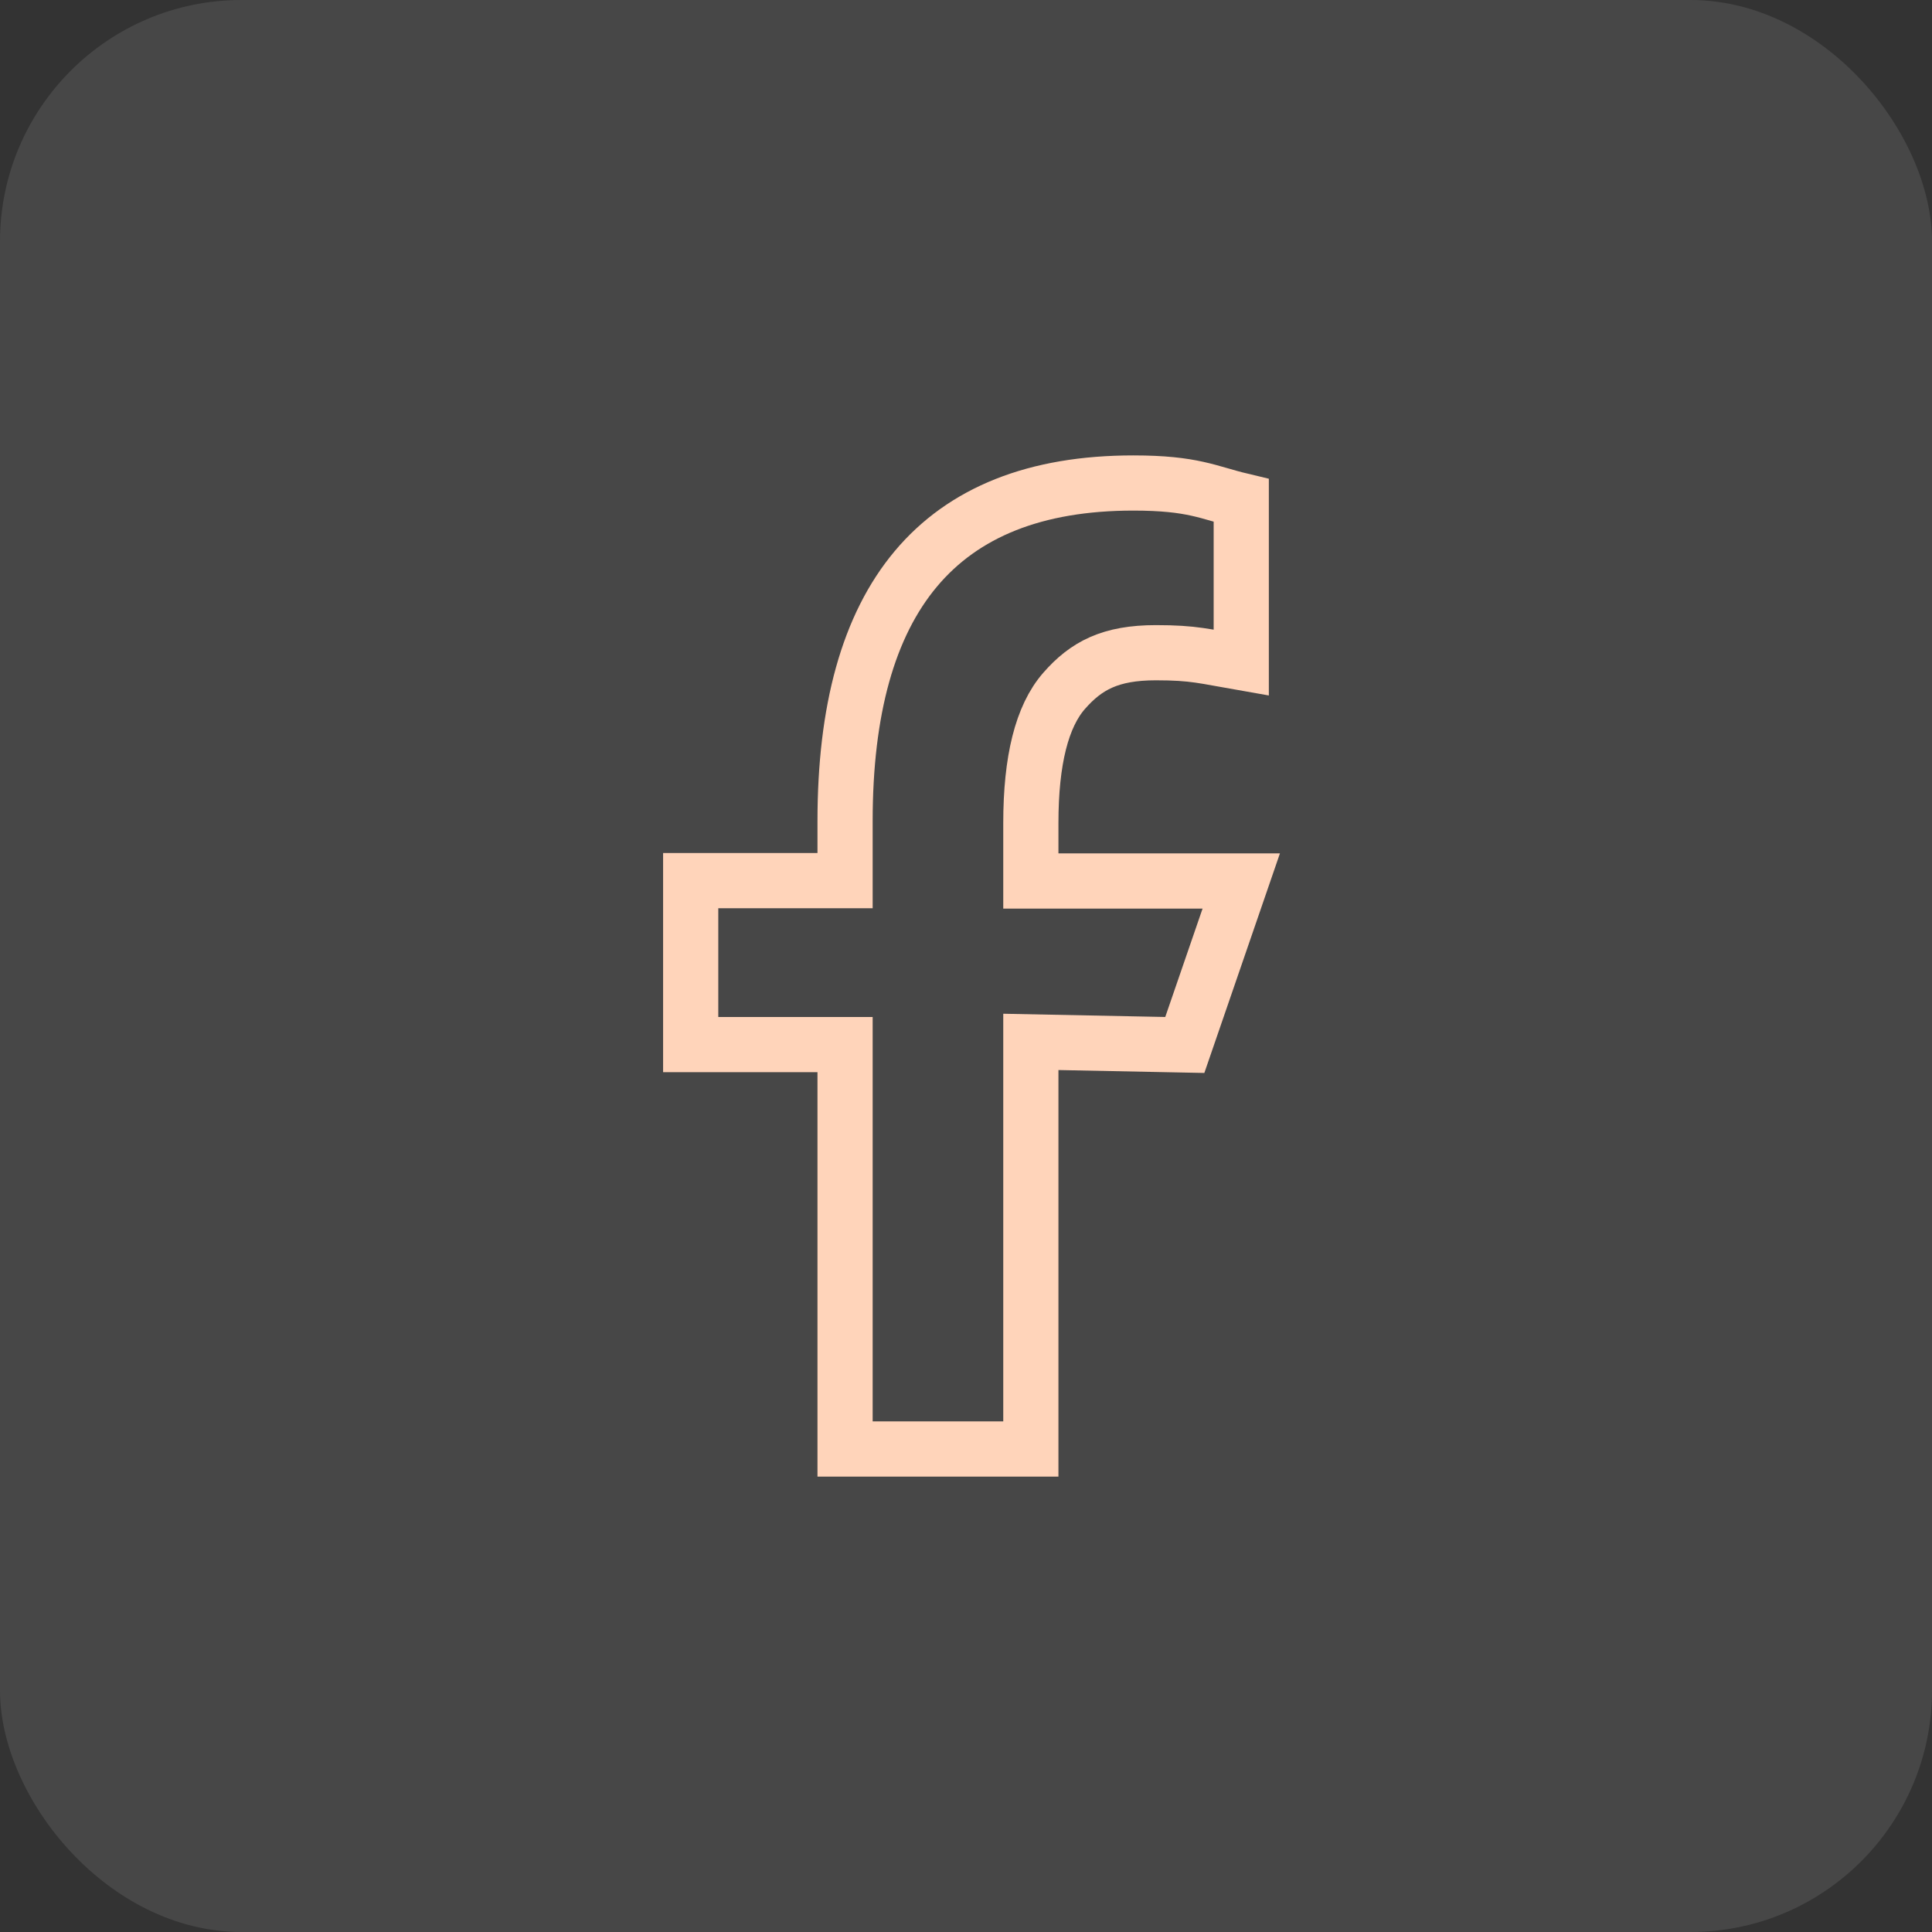
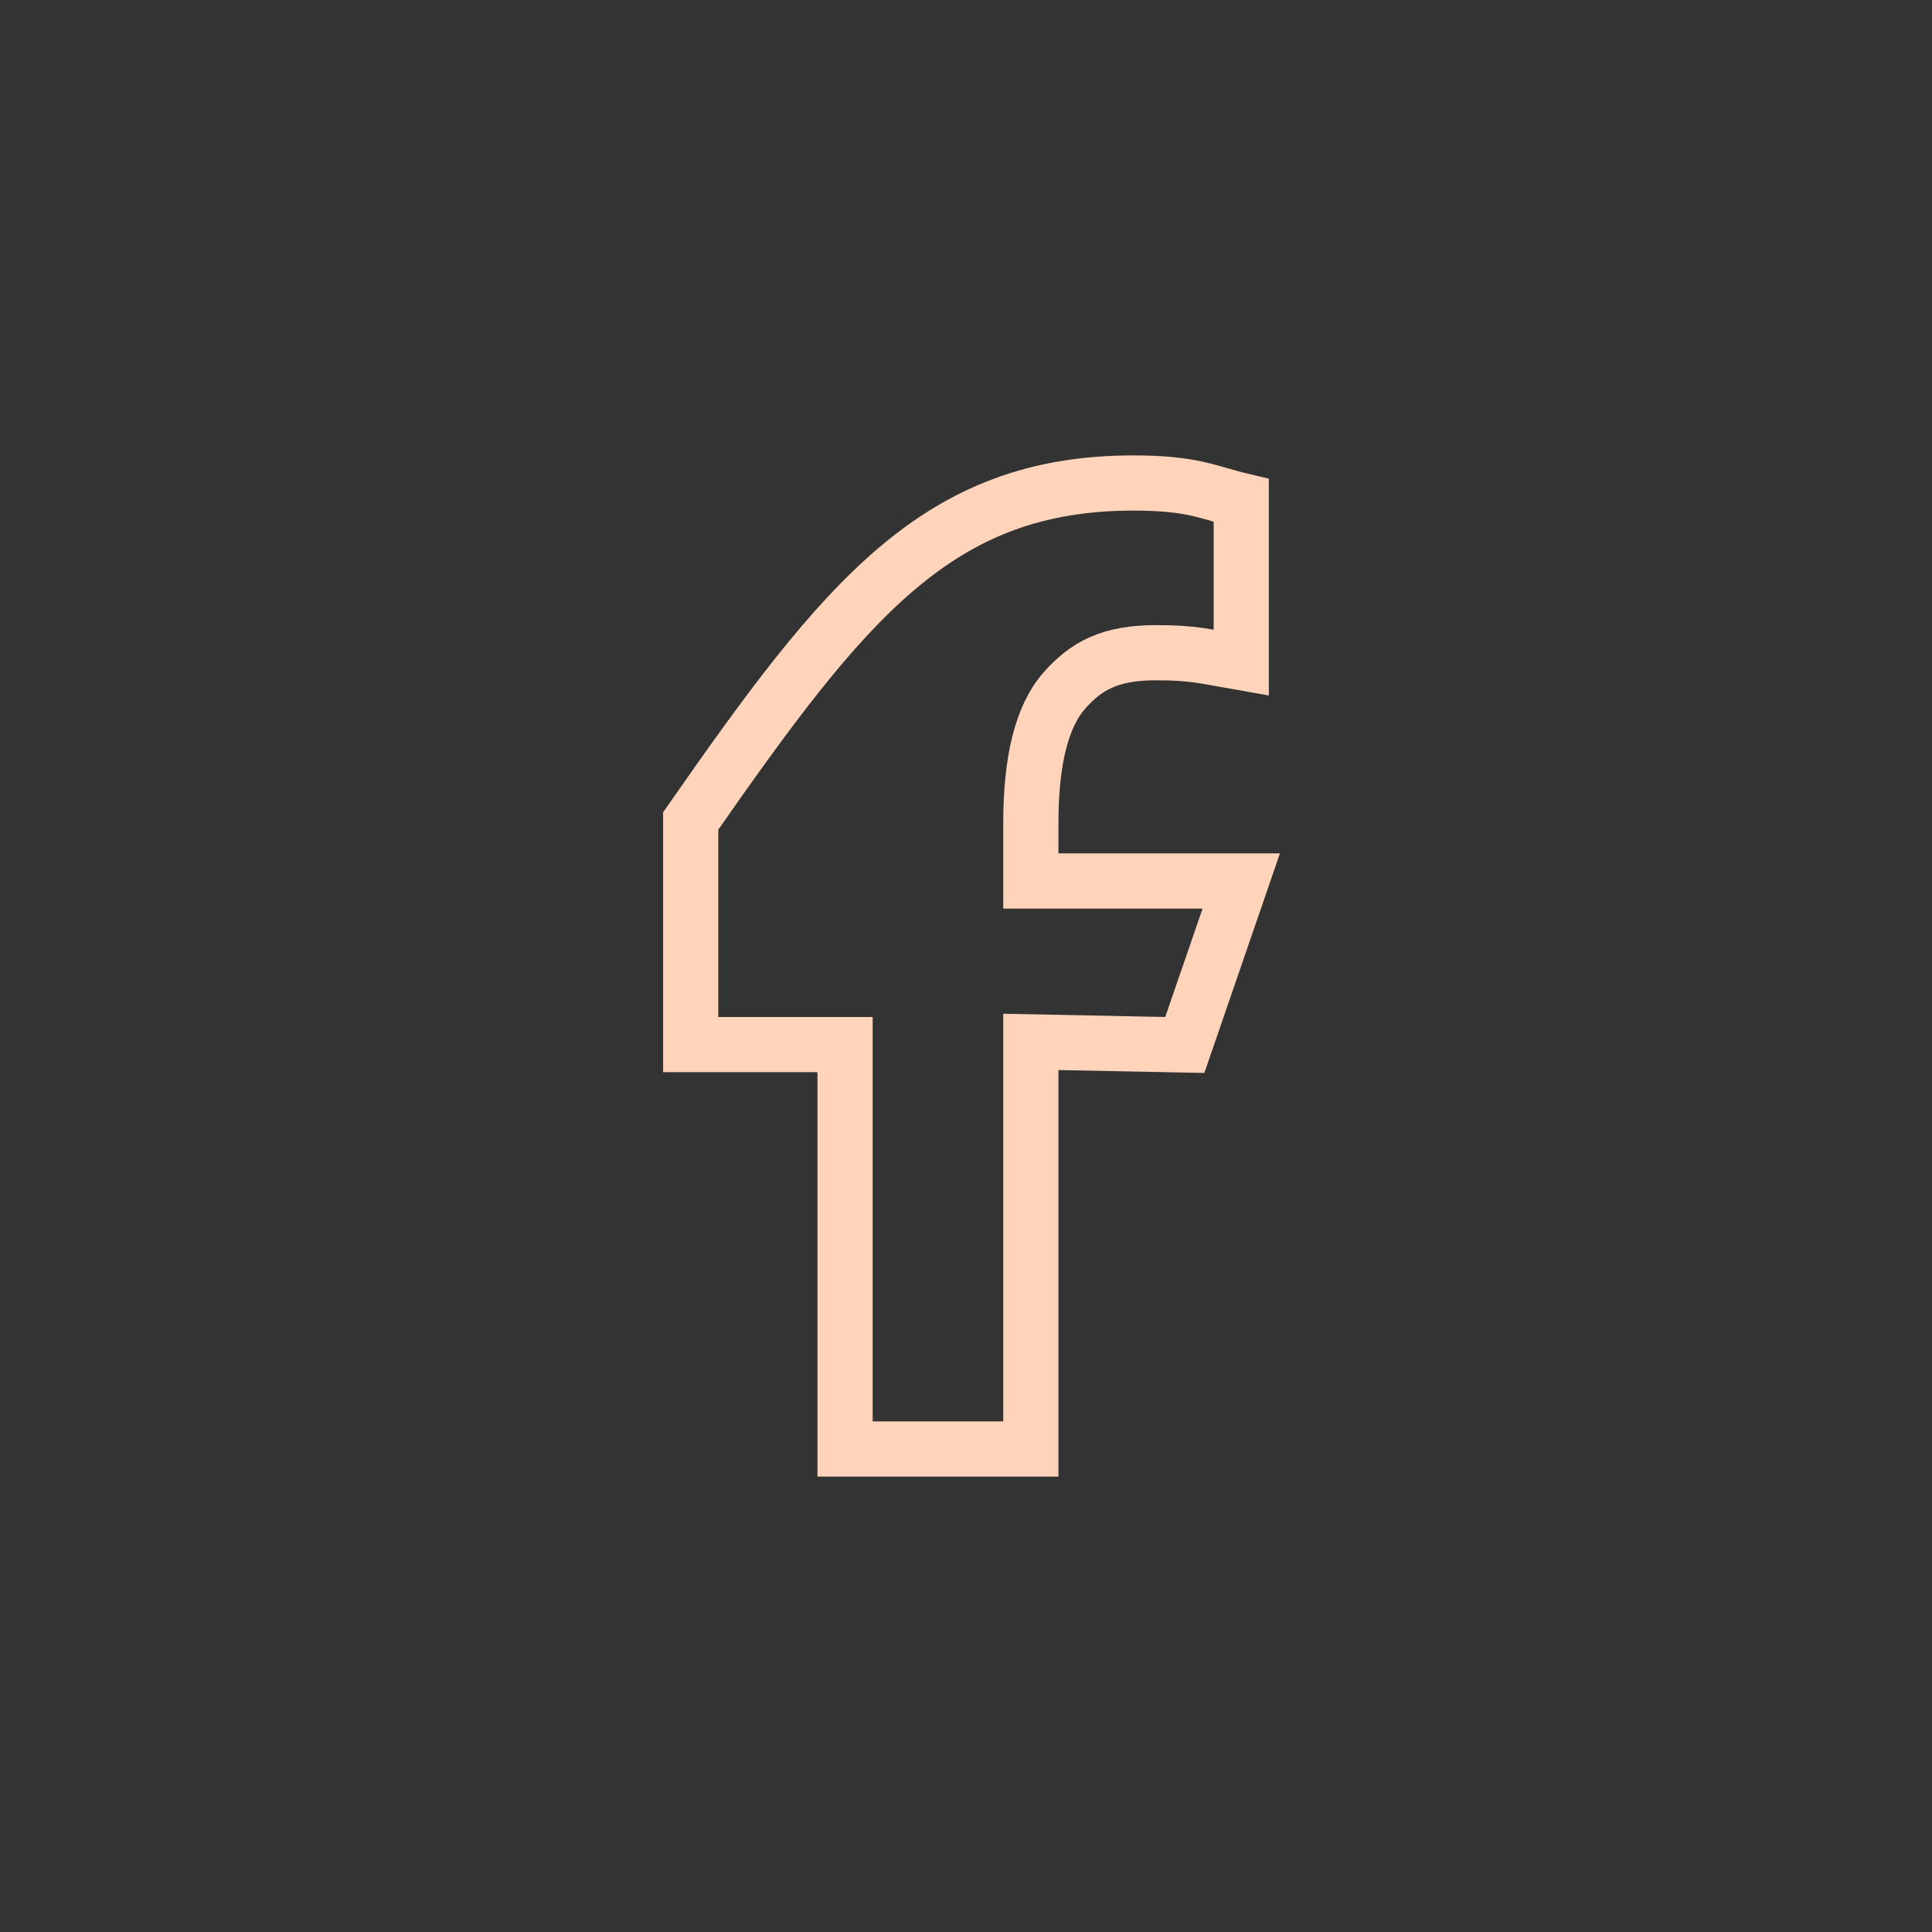
<svg xmlns="http://www.w3.org/2000/svg" width="32" height="32" viewBox="0 0 32 32" fill="none">
  <rect x="0" y="0" width="32" height="32" fill="#333333" stroke="none" />
-   <rect width="32" height="32" rx="4" fill="white" fill-opacity="0.1" />
-   <path d="M17.074 17.302V24H13.997V17.302H11.44V14.586H13.997V13.598C13.997 9.929 15.529 8 18.772 8C19.766 8 20.014 8.16 20.559 8.29V10.976C19.949 10.87 19.778 10.811 19.145 10.811C18.393 10.811 17.991 11.024 17.624 11.444C17.257 11.864 17.074 12.592 17.074 13.633V14.592H20.559L19.624 17.308L17.074 17.257V17.302Z" stroke="#FFD4BA" stroke-width="0.914" />
+   <path d="M17.074 17.302V24H13.997V17.302H11.44V14.586V13.598C13.997 9.929 15.529 8 18.772 8C19.766 8 20.014 8.16 20.559 8.29V10.976C19.949 10.87 19.778 10.811 19.145 10.811C18.393 10.811 17.991 11.024 17.624 11.444C17.257 11.864 17.074 12.592 17.074 13.633V14.592H20.559L19.624 17.308L17.074 17.257V17.302Z" stroke="#FFD4BA" stroke-width="0.914" />
</svg>